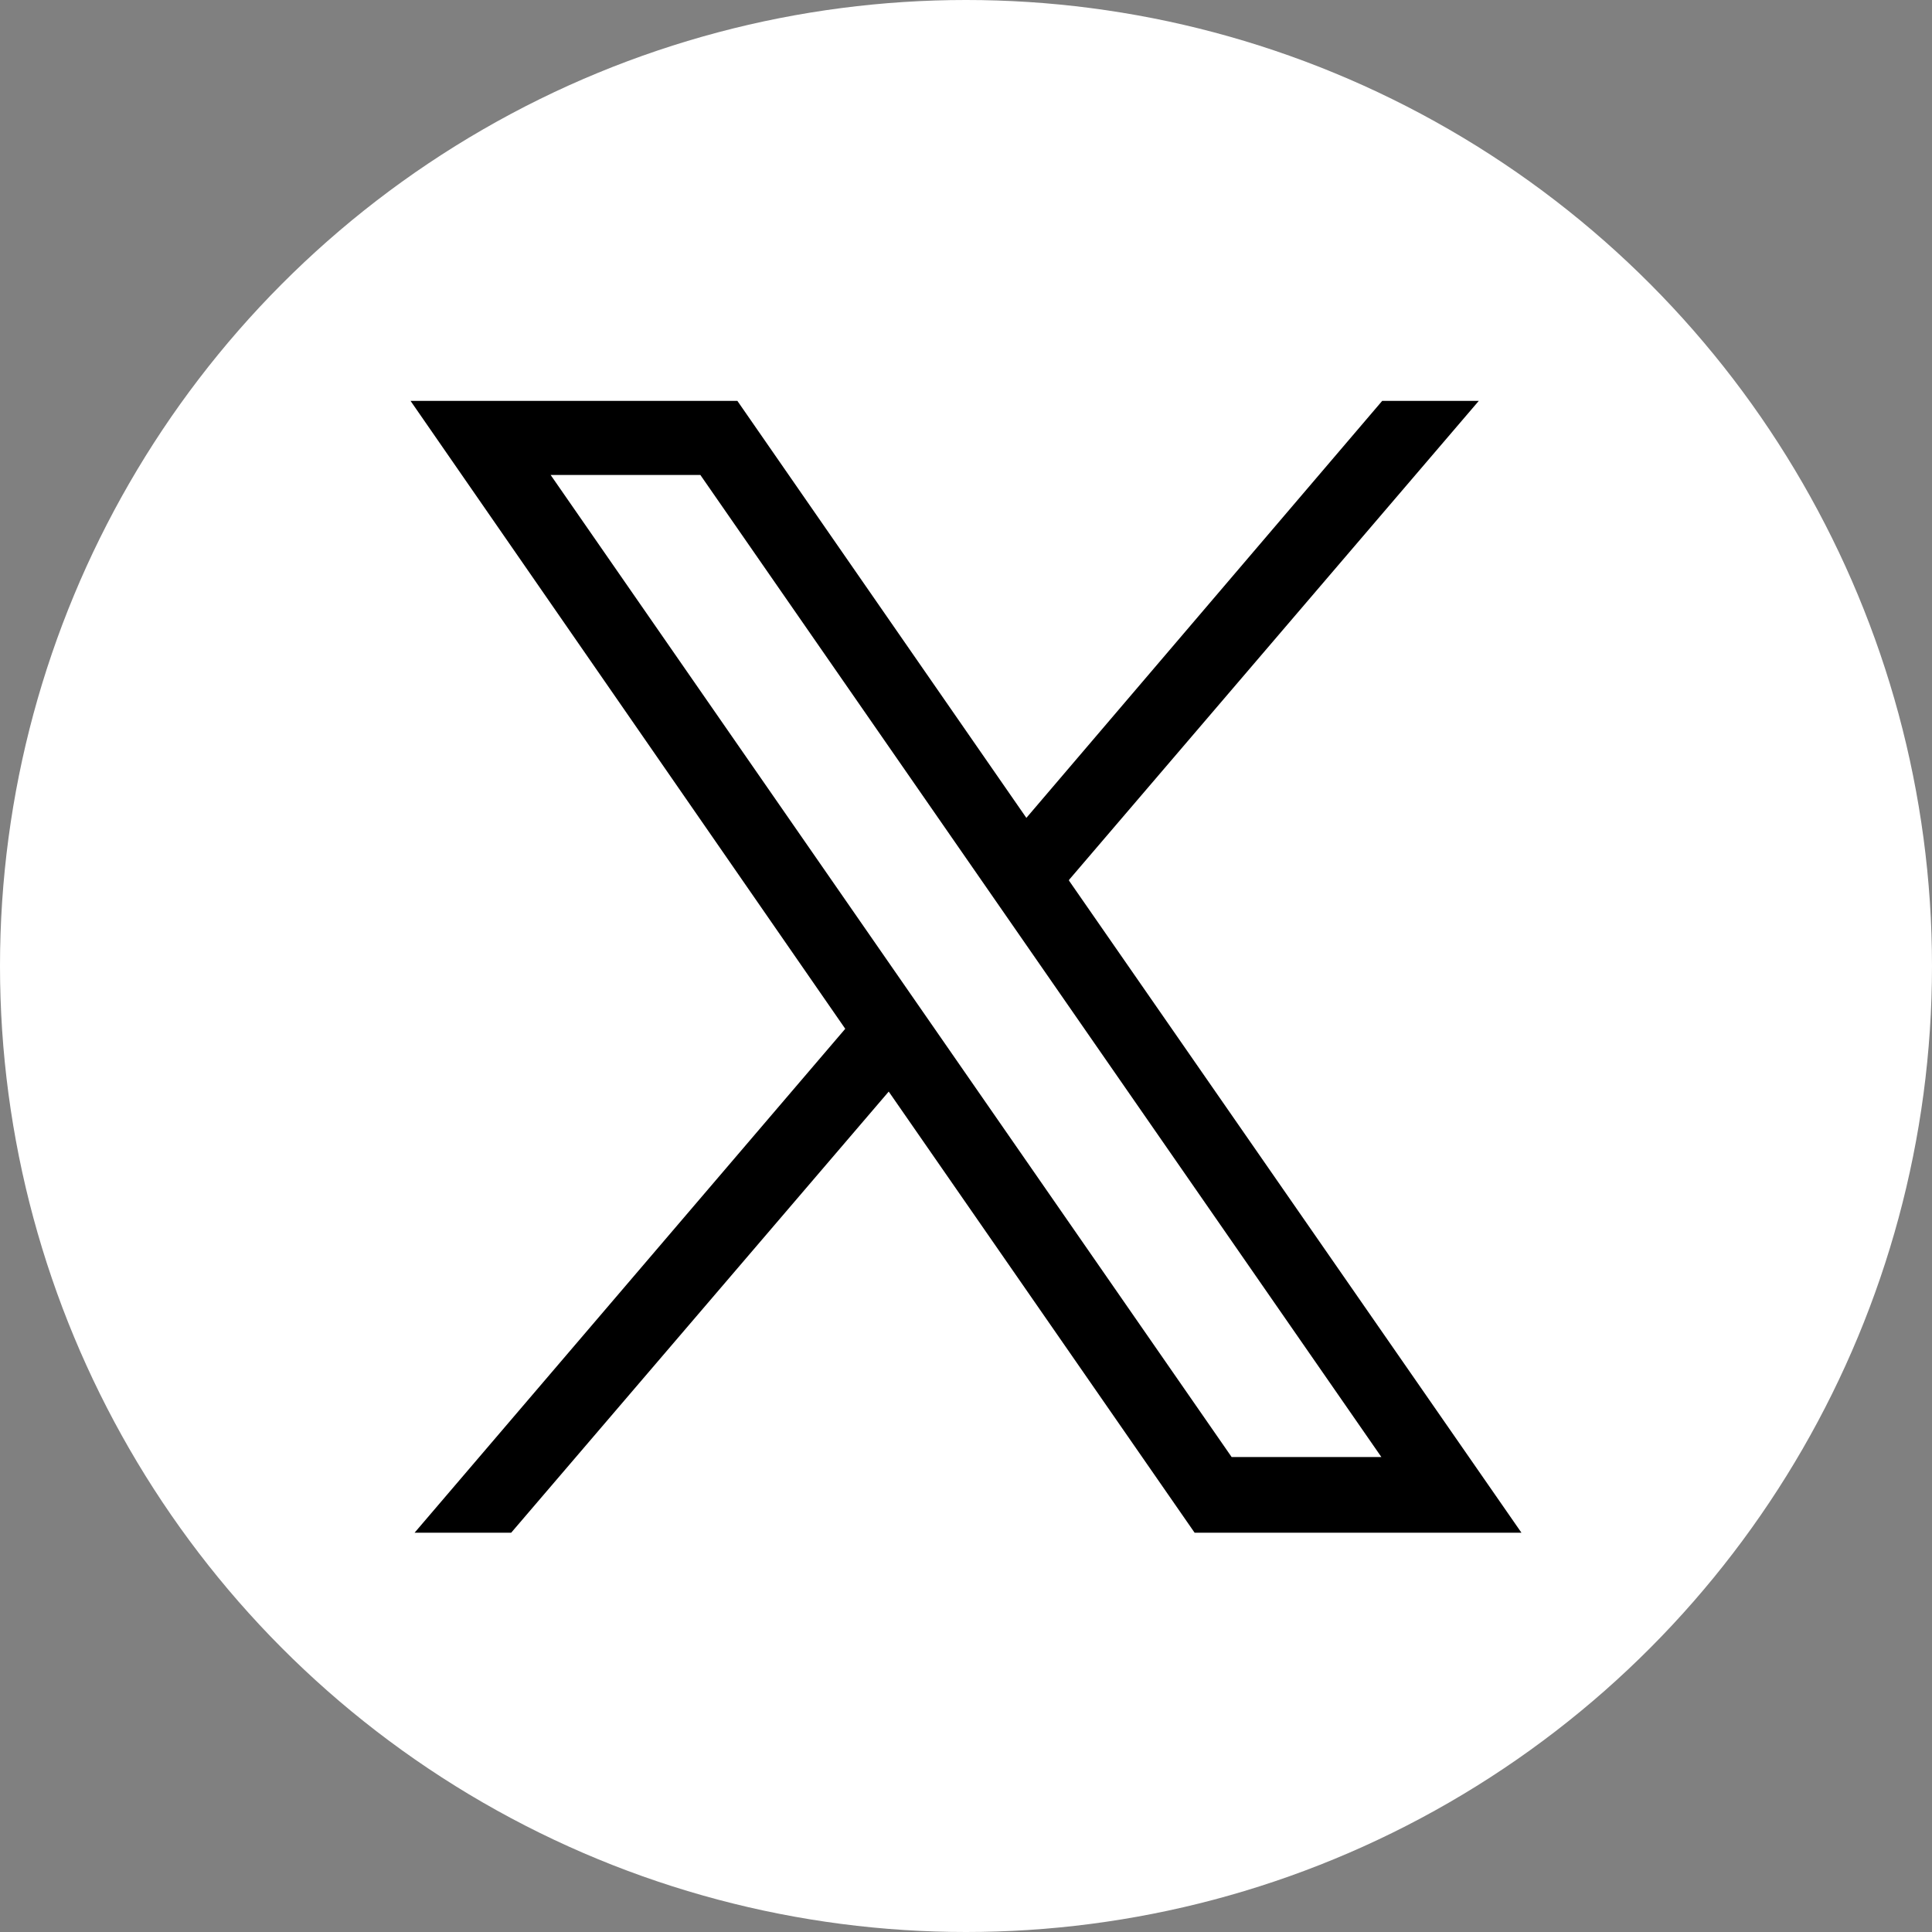
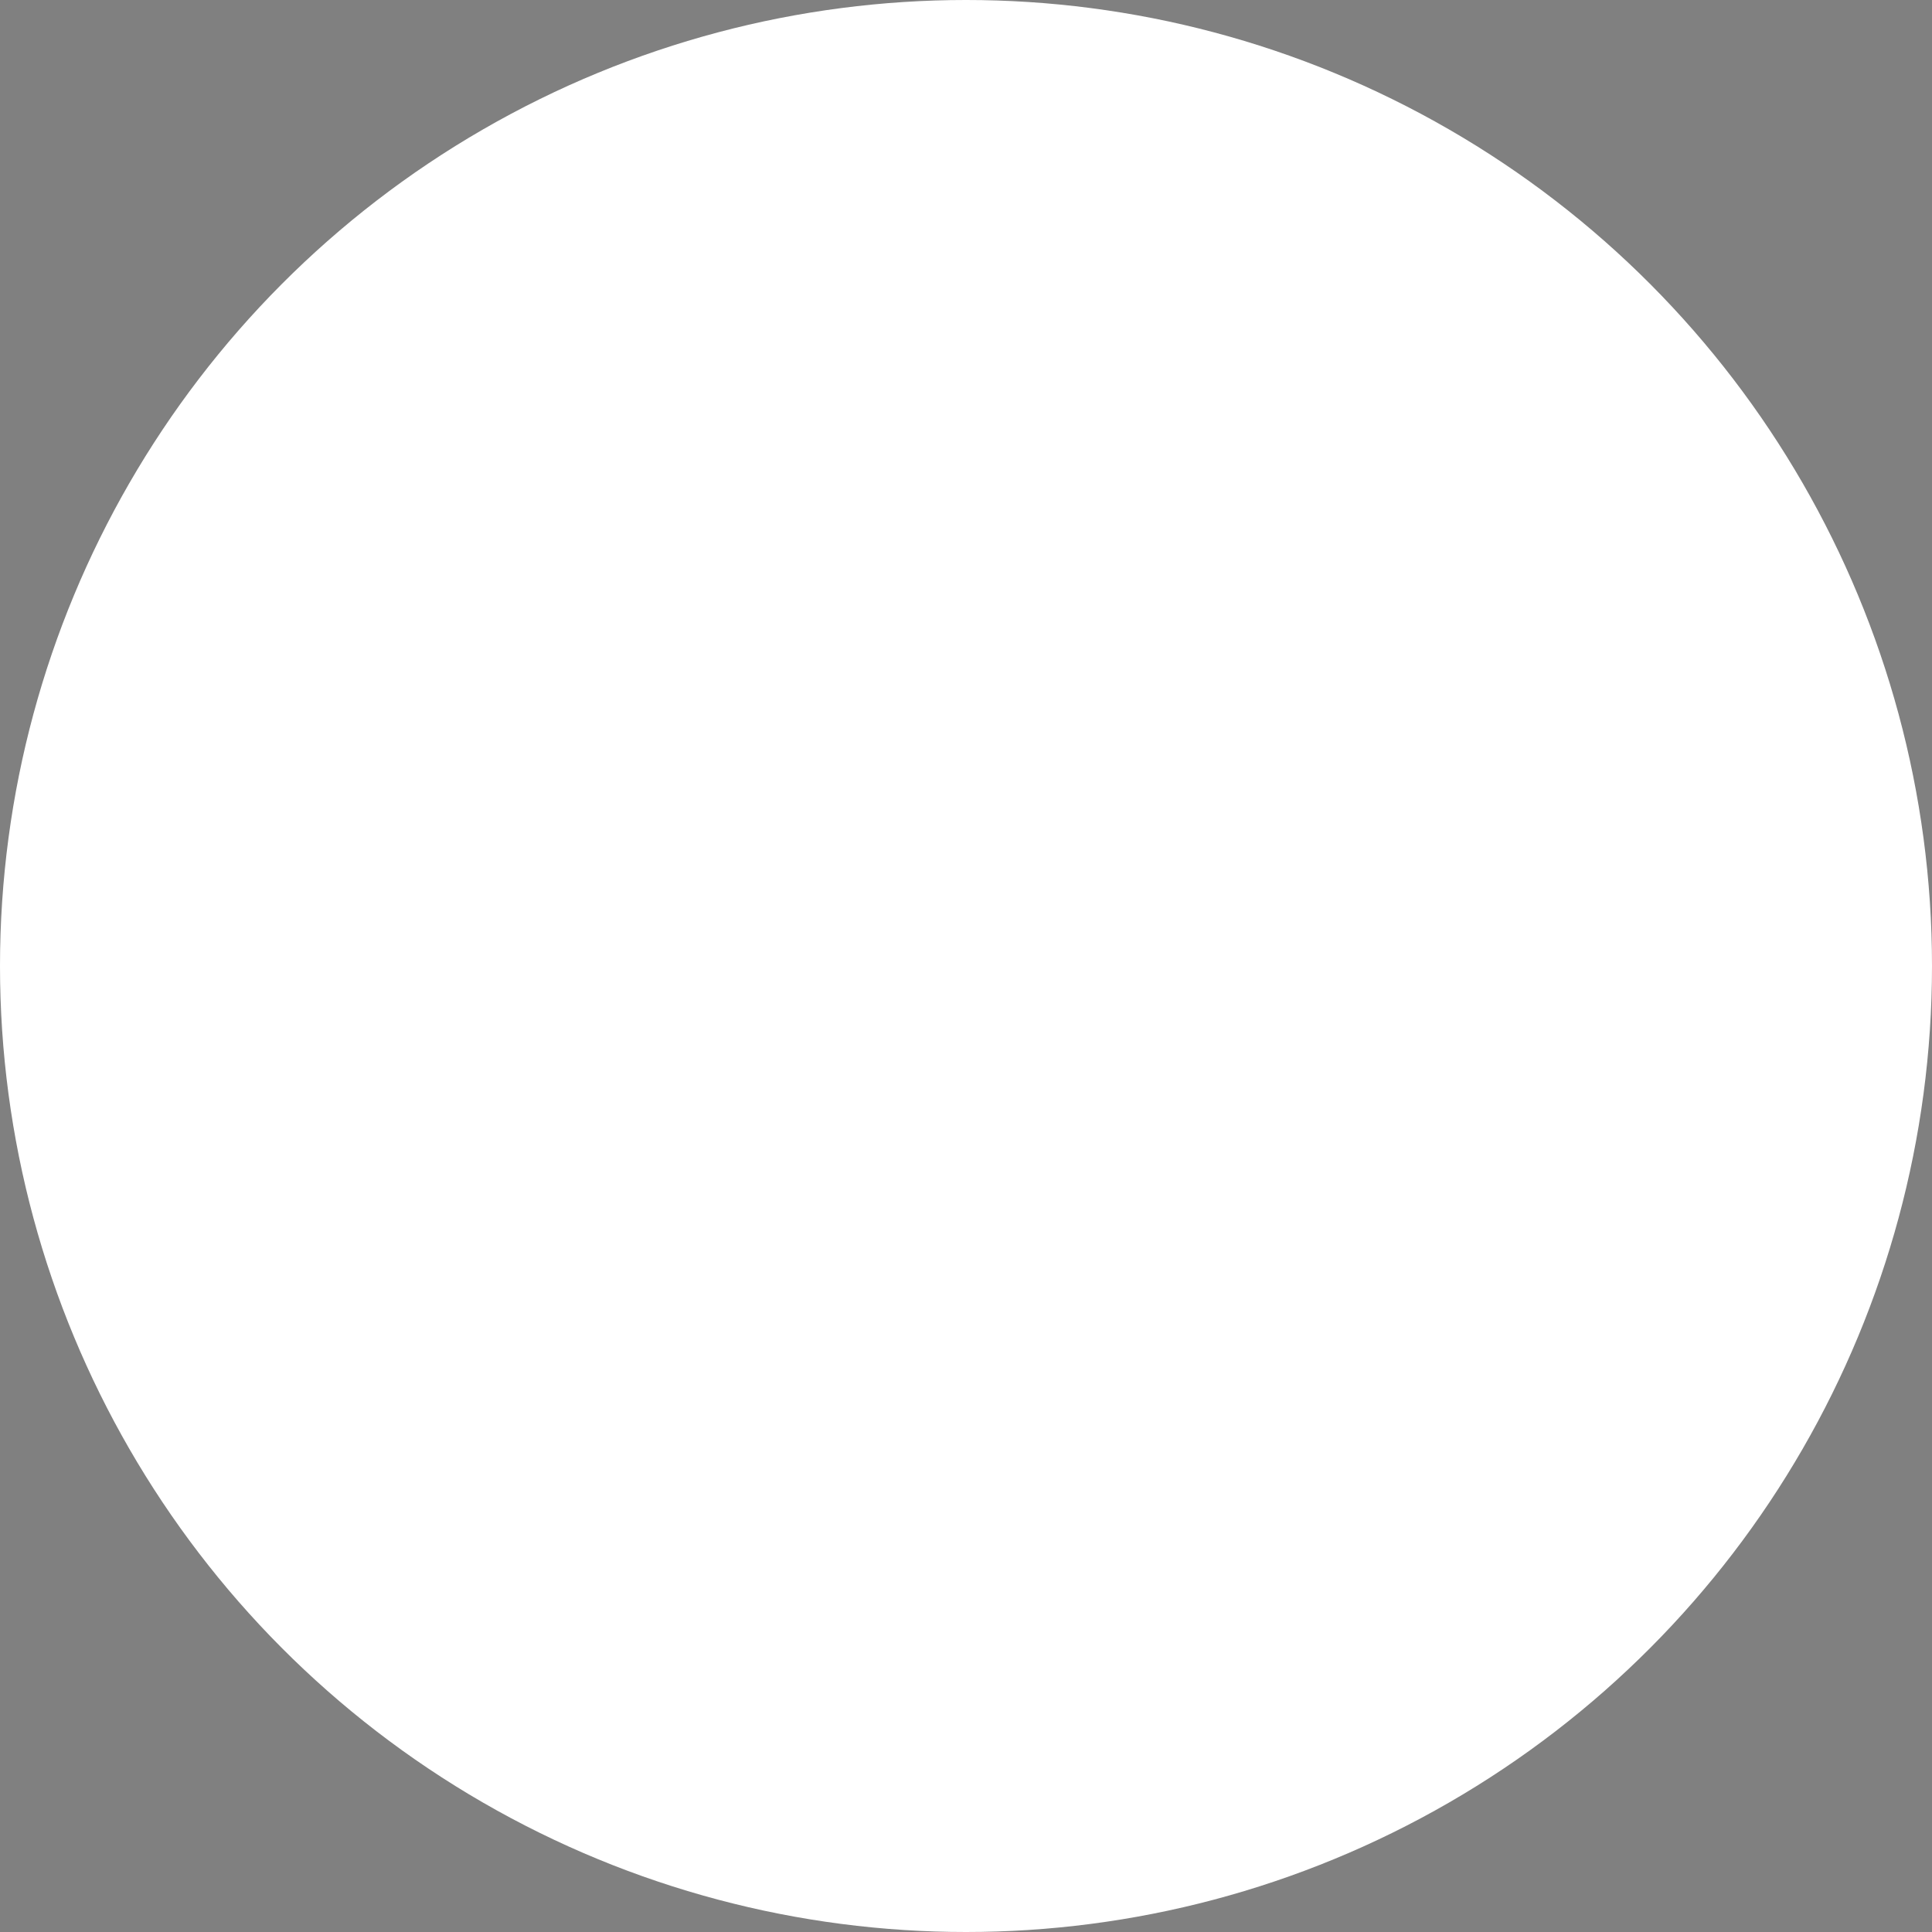
<svg xmlns="http://www.w3.org/2000/svg" data-name="レイヤー 2" width="24" height="24" viewBox="0 0 24 24">
  <rect x="0" y="0" width="24" height="24" fill="#808080" stroke="none" />
  <g data-name="レイヤー 1-2">
    <circle cx="12" cy="12" r="12" fill="#fff" />
-     <path d="M13.28 10.93l5.09-5.95h-1.2l-4.42 5.18-3.59-5.18H5.1l5.4 7.8-5.35 6.26h1.2l4.69-5.48 3.8 5.48h4.06l-5.62-8.1zM6.84 5.9H8.7l8.46 12.2H15.3L6.84 5.9z" />
  </g>
</svg>